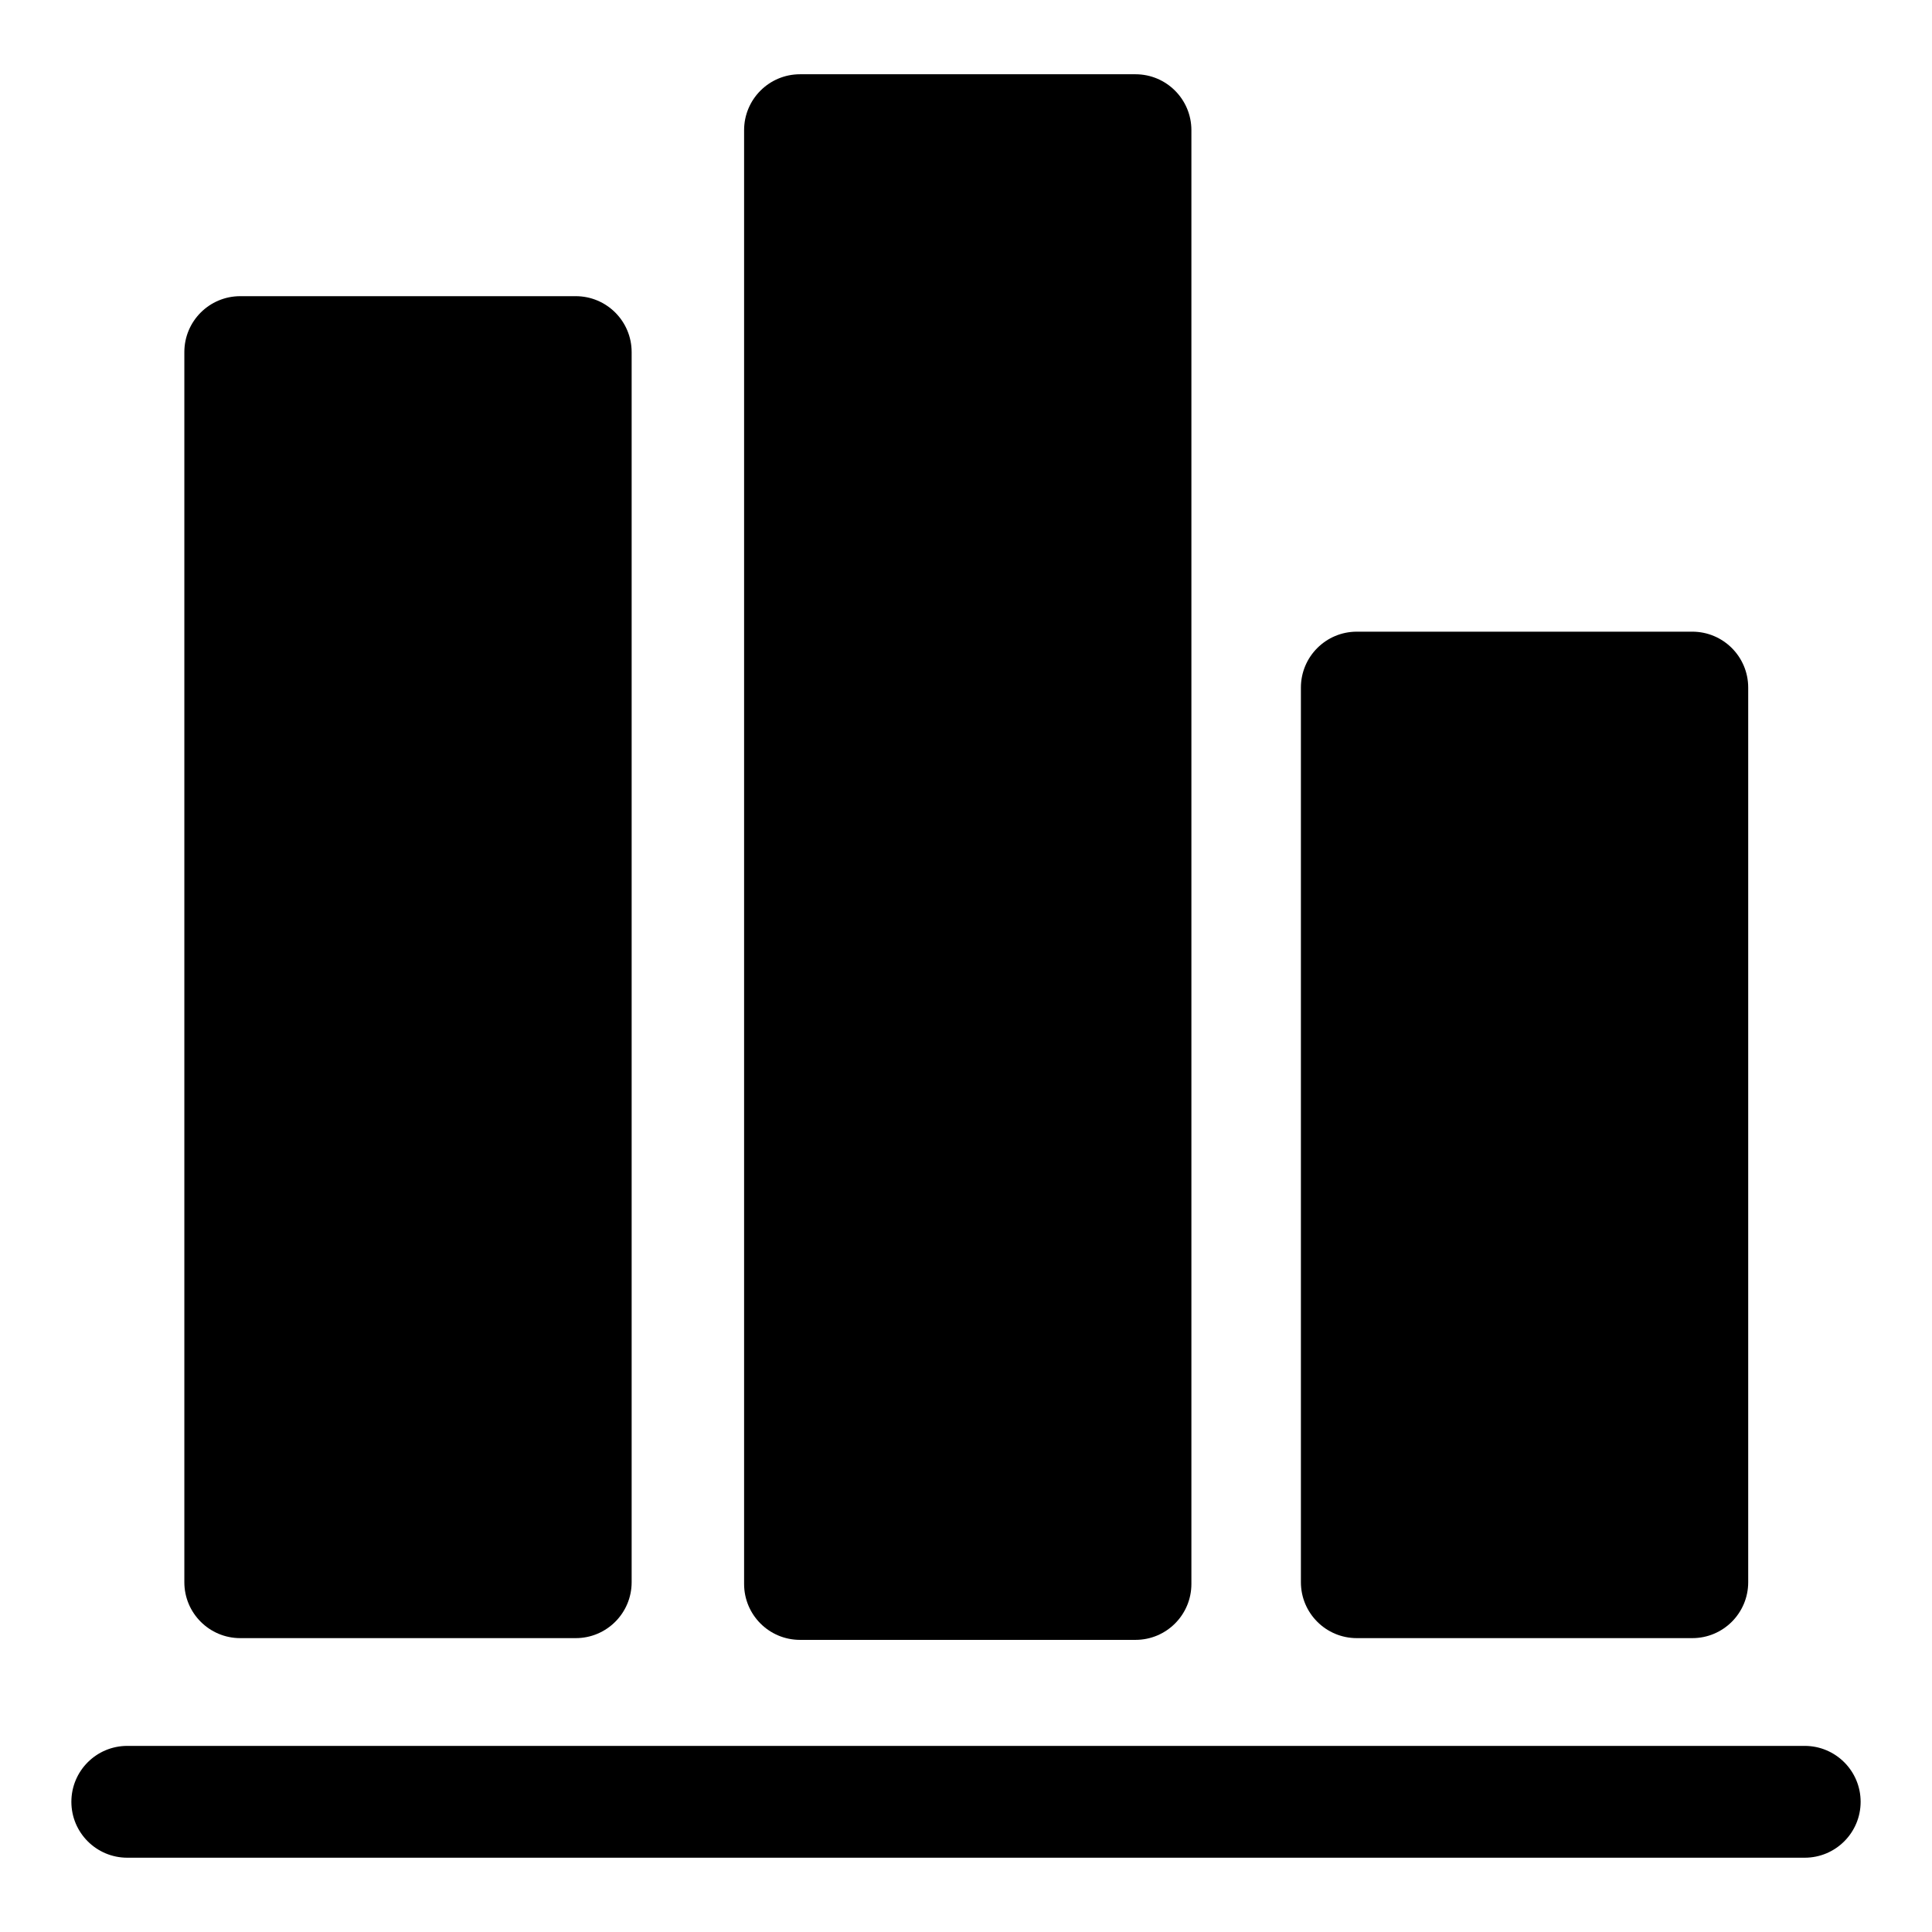
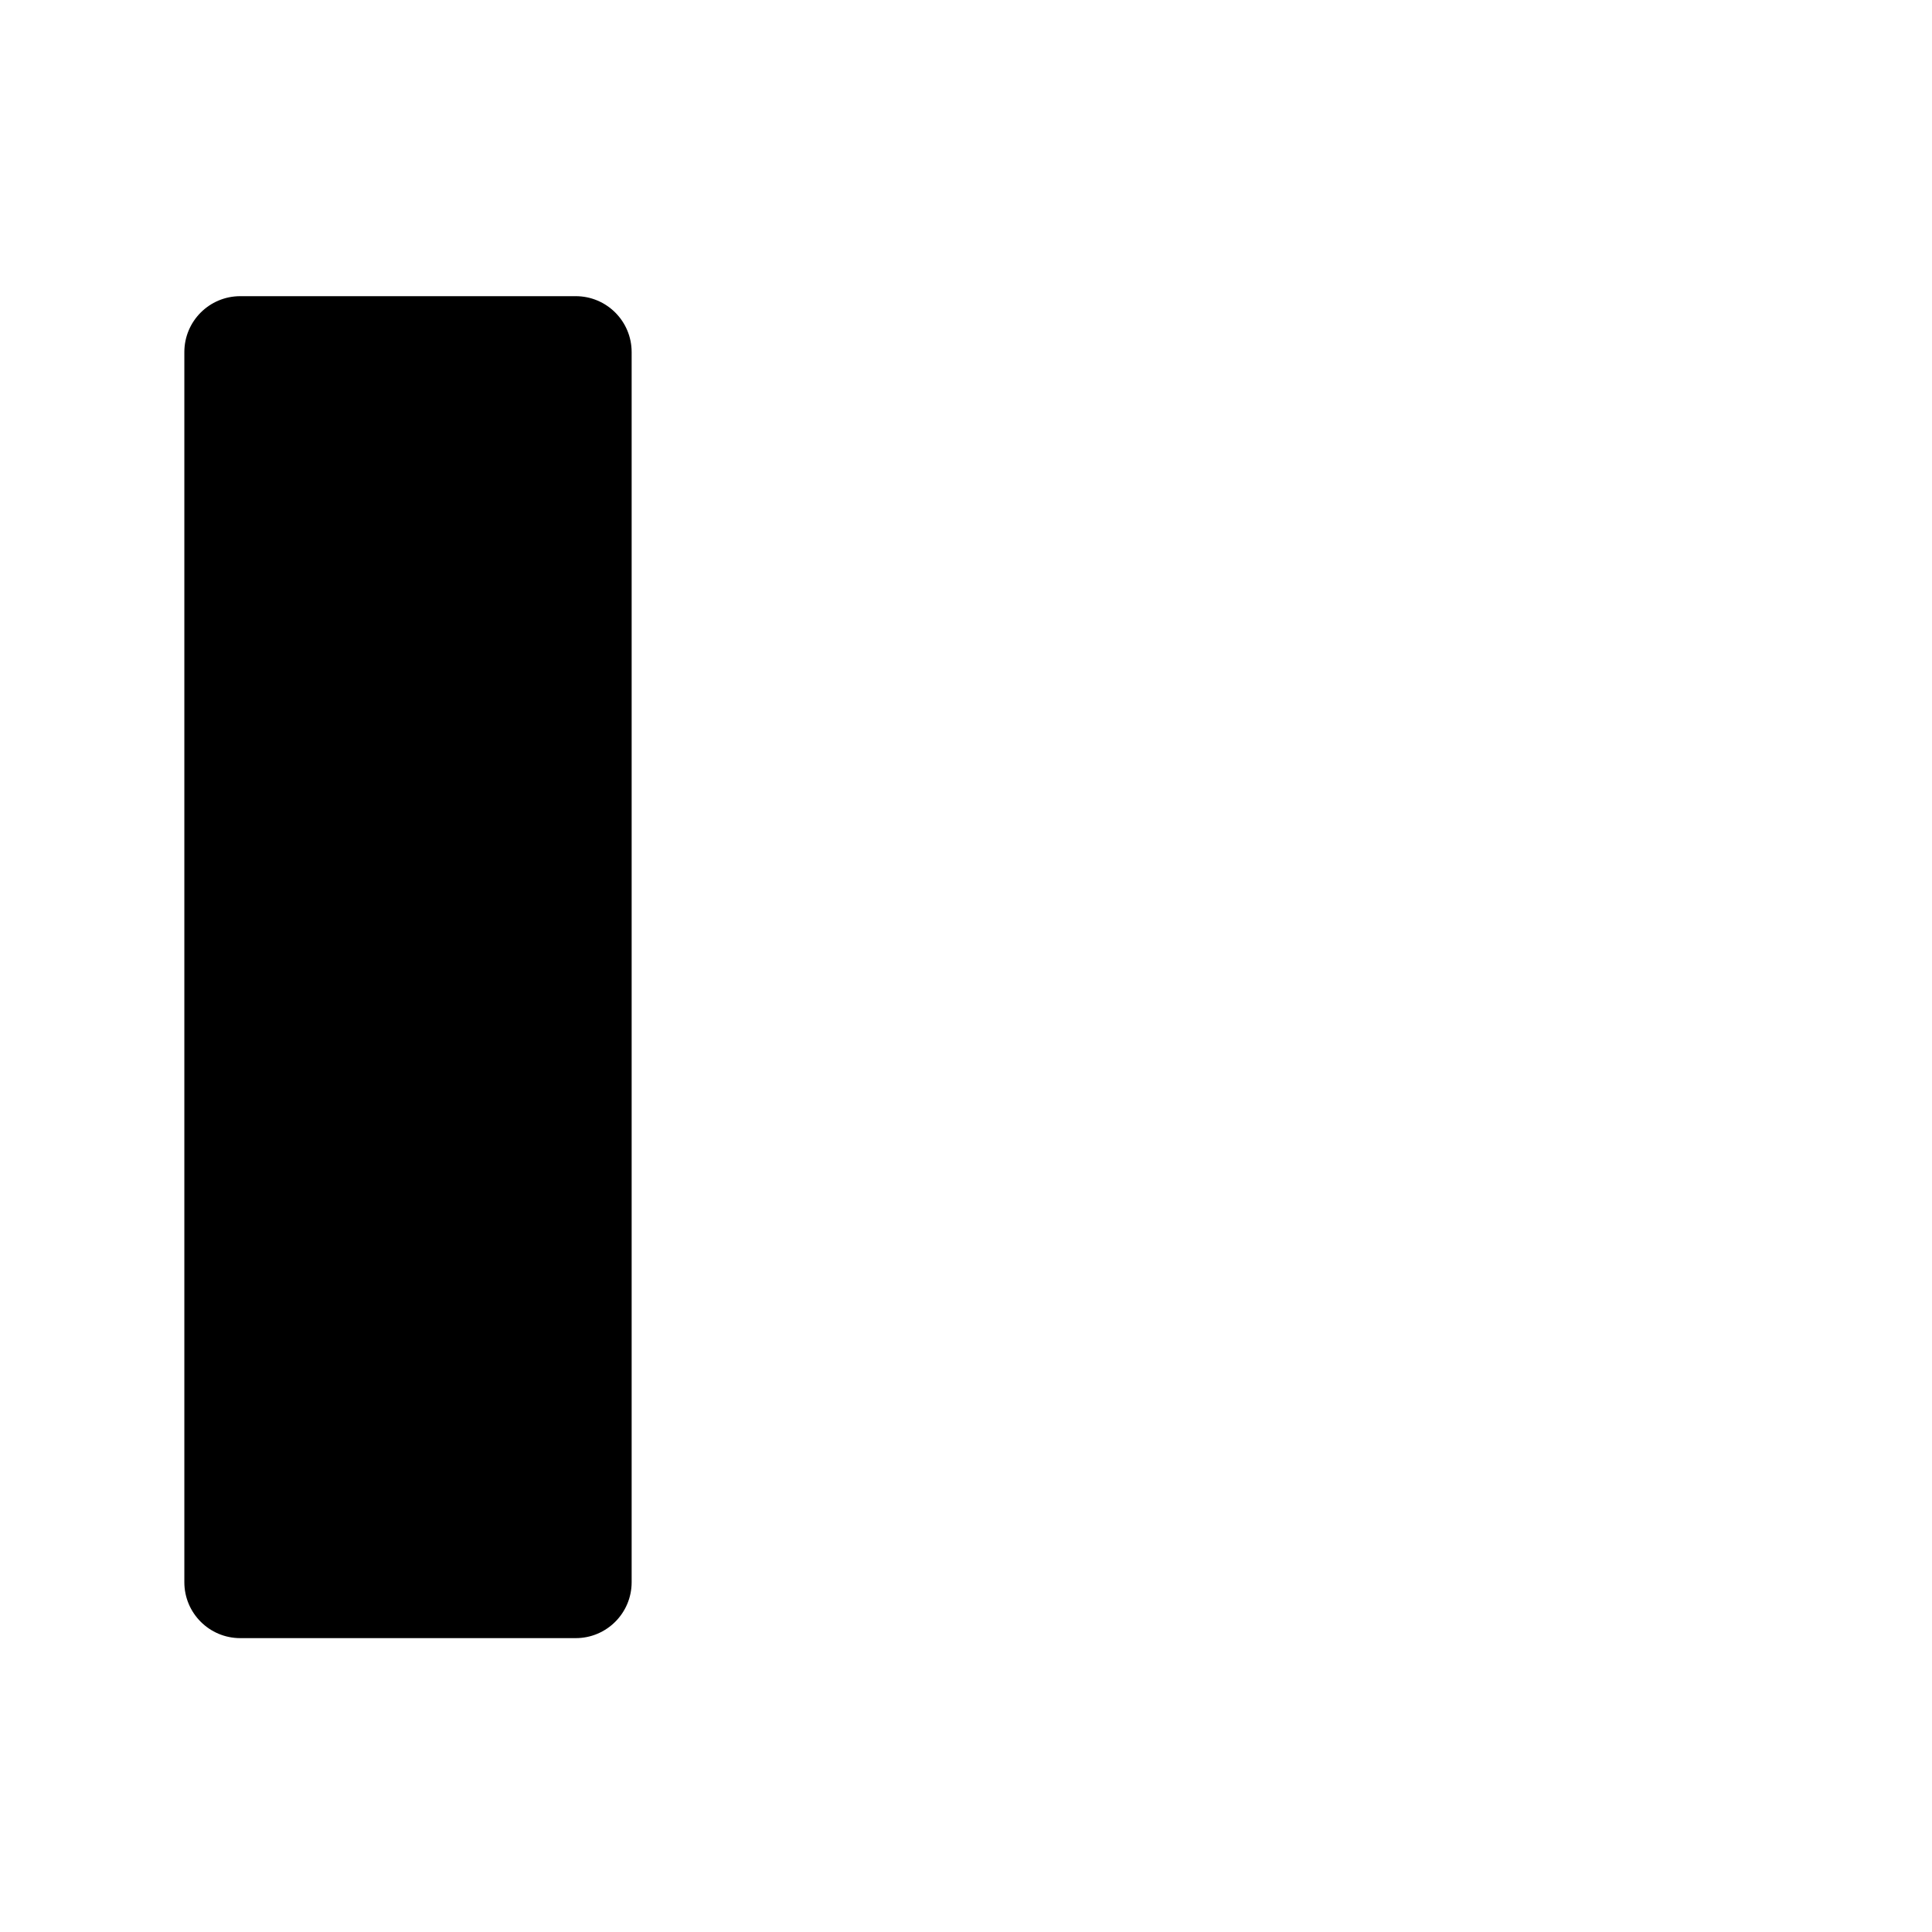
<svg xmlns="http://www.w3.org/2000/svg" fill="#000000" width="800px" height="800px" version="1.1" viewBox="144 144 512 512">
  <g>
    <path d="m207.67 222.49c-8.184 0-14.816 6.633-14.816 14.816v326c0 8.184 6.633 14.816 14.816 14.816h88.906c8.184 0 14.816-6.633 14.816-14.816v-326c0-8.184-6.633-14.816-14.816-14.816z" />
-     <path d="m356.01 163.68c-8.184 0-14.816 6.633-14.816 14.816v385.27c0 8.184 6.633 14.816 14.816 14.816h88.906c8.184 0 14.816-6.633 14.816-14.816v-385.27c0-8.184-6.633-14.816-14.816-14.816z" />
-     <path d="m503.57 311.4c-8.184 0-14.816 6.633-14.816 14.816v237.09c0 8.184 6.633 14.816 14.816 14.816h88.906c8.184 0 14.816-6.633 14.816-14.816v-237.09c0-8.184-6.633-14.816-14.816-14.816z" />
-     <path d="m622.27 606.68h-444.54c-8.184 0-14.816 6.633-14.816 14.816 0 8.184 6.633 14.816 14.816 14.816h444.54c8.184 0 14.816-6.633 14.816-14.816 0-8.18-6.637-14.816-14.82-14.816z" />
  </g>
</svg>